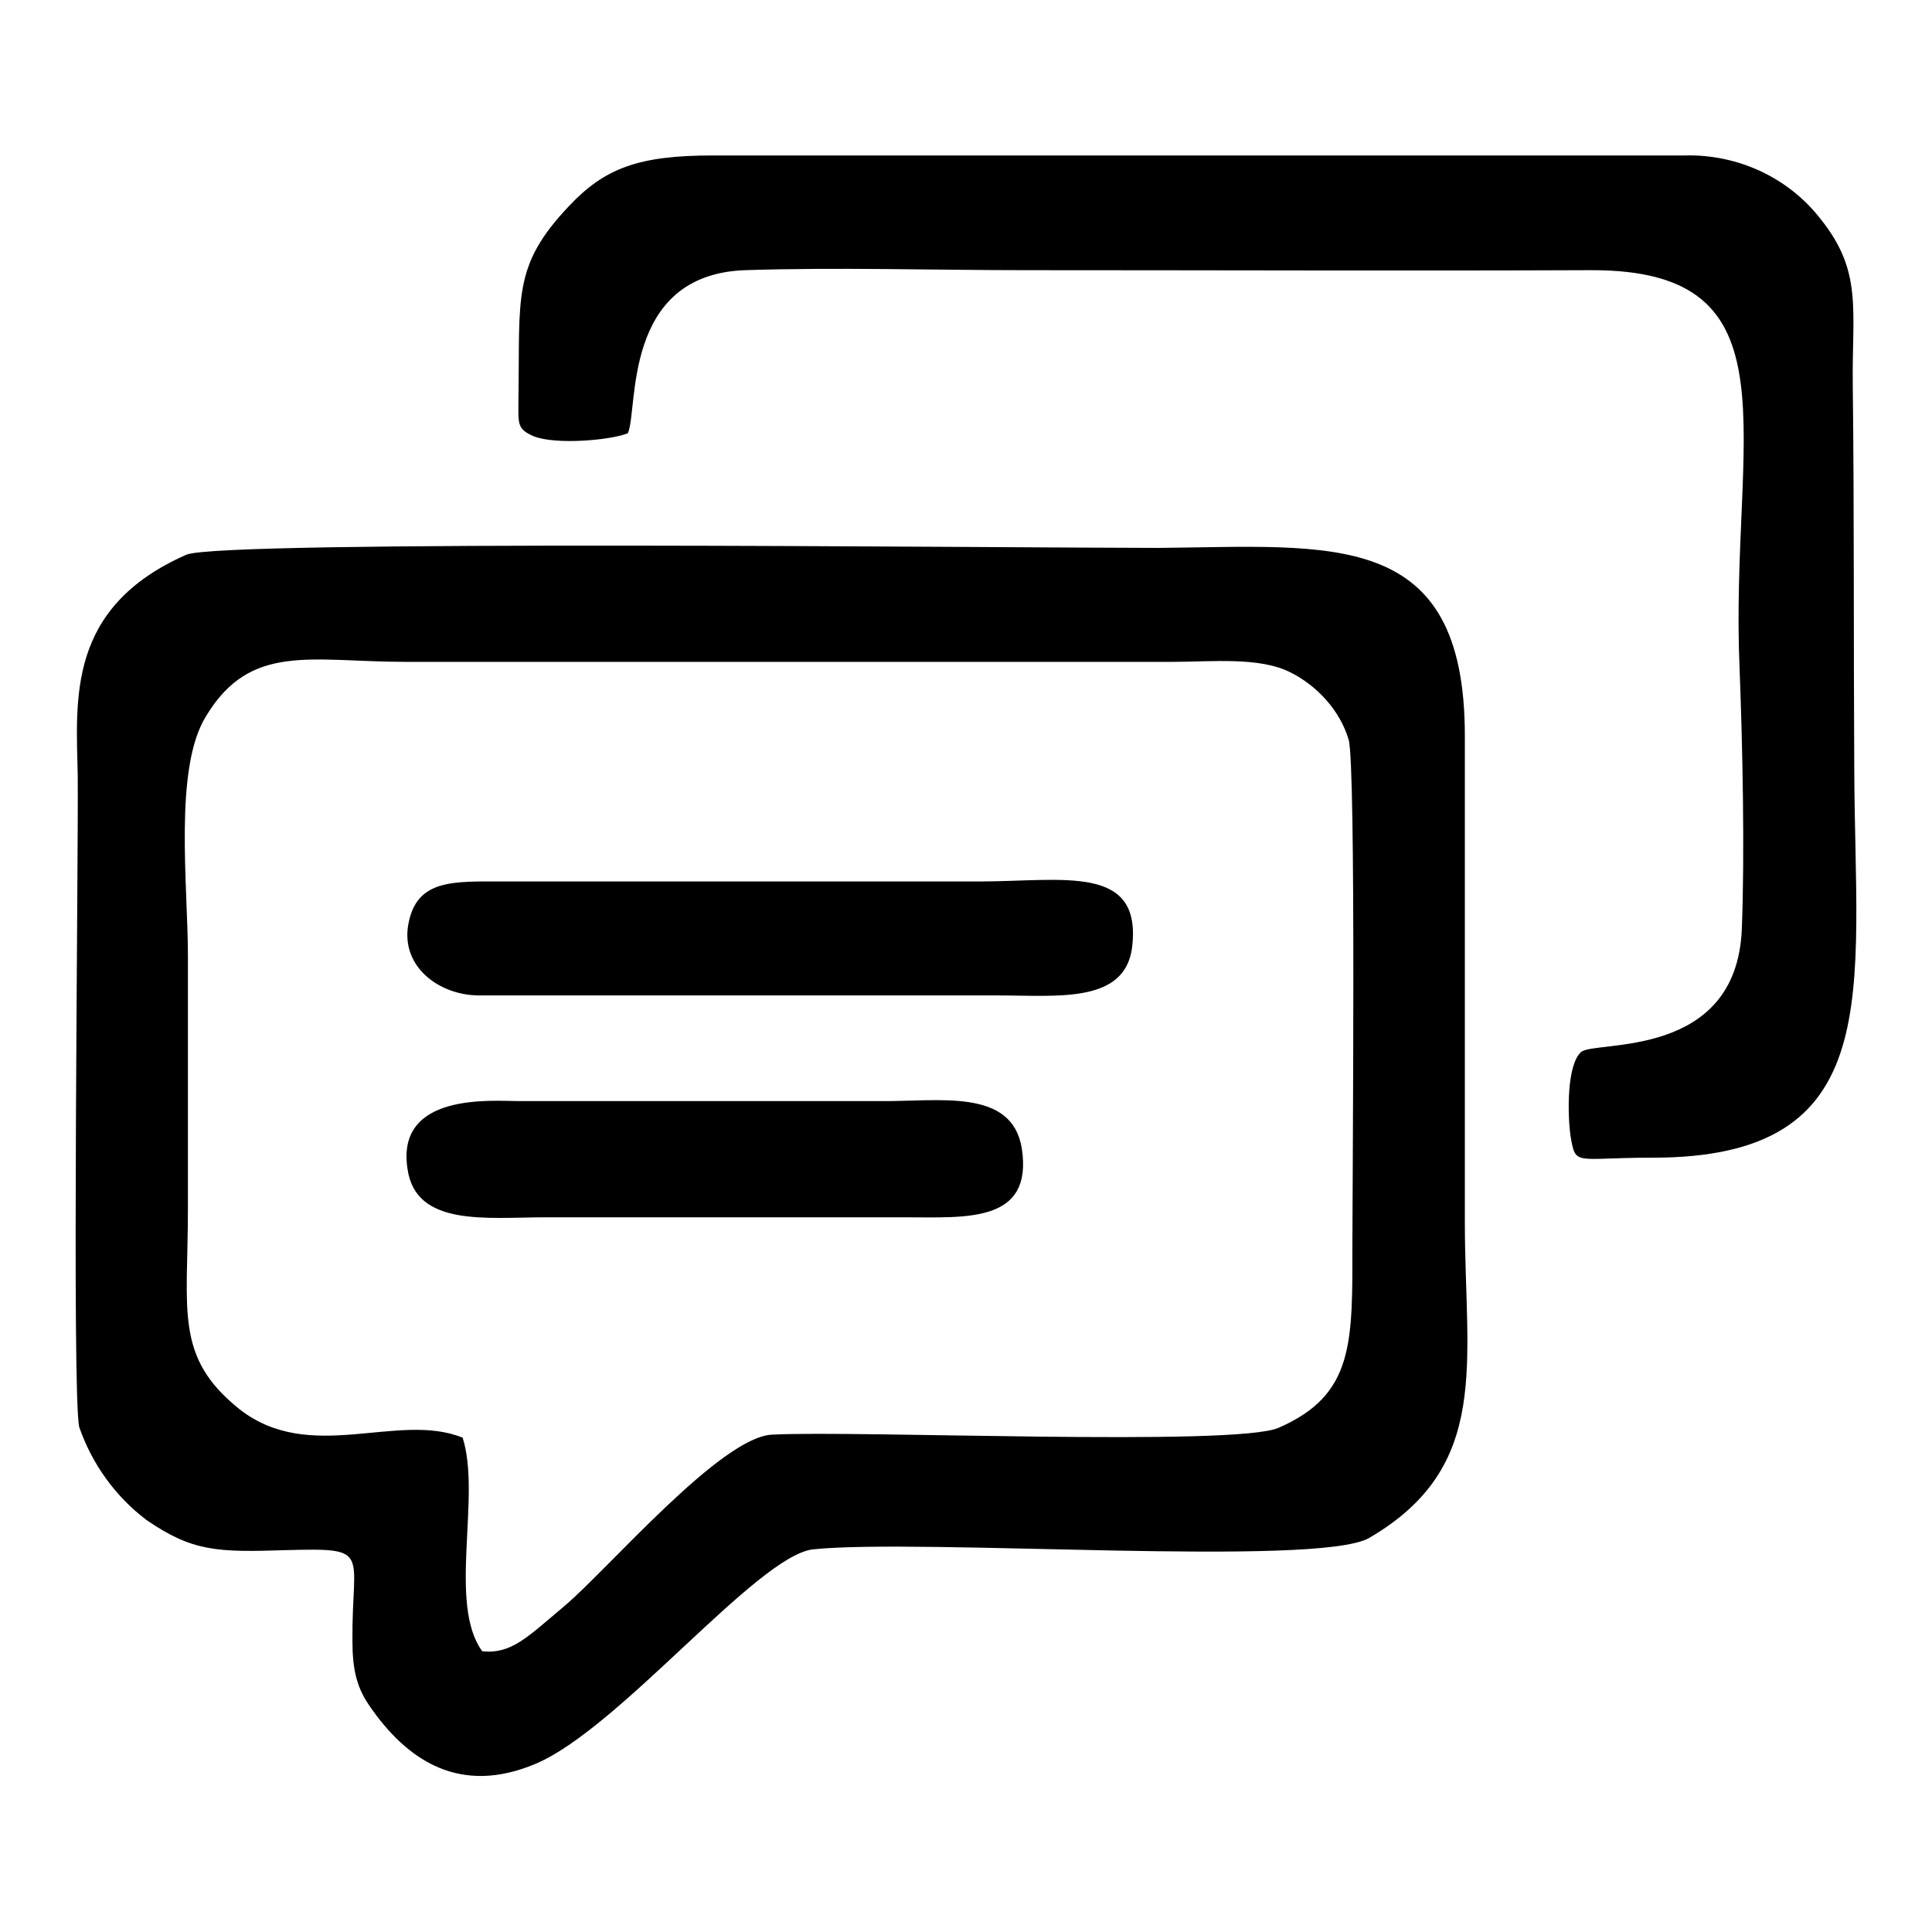
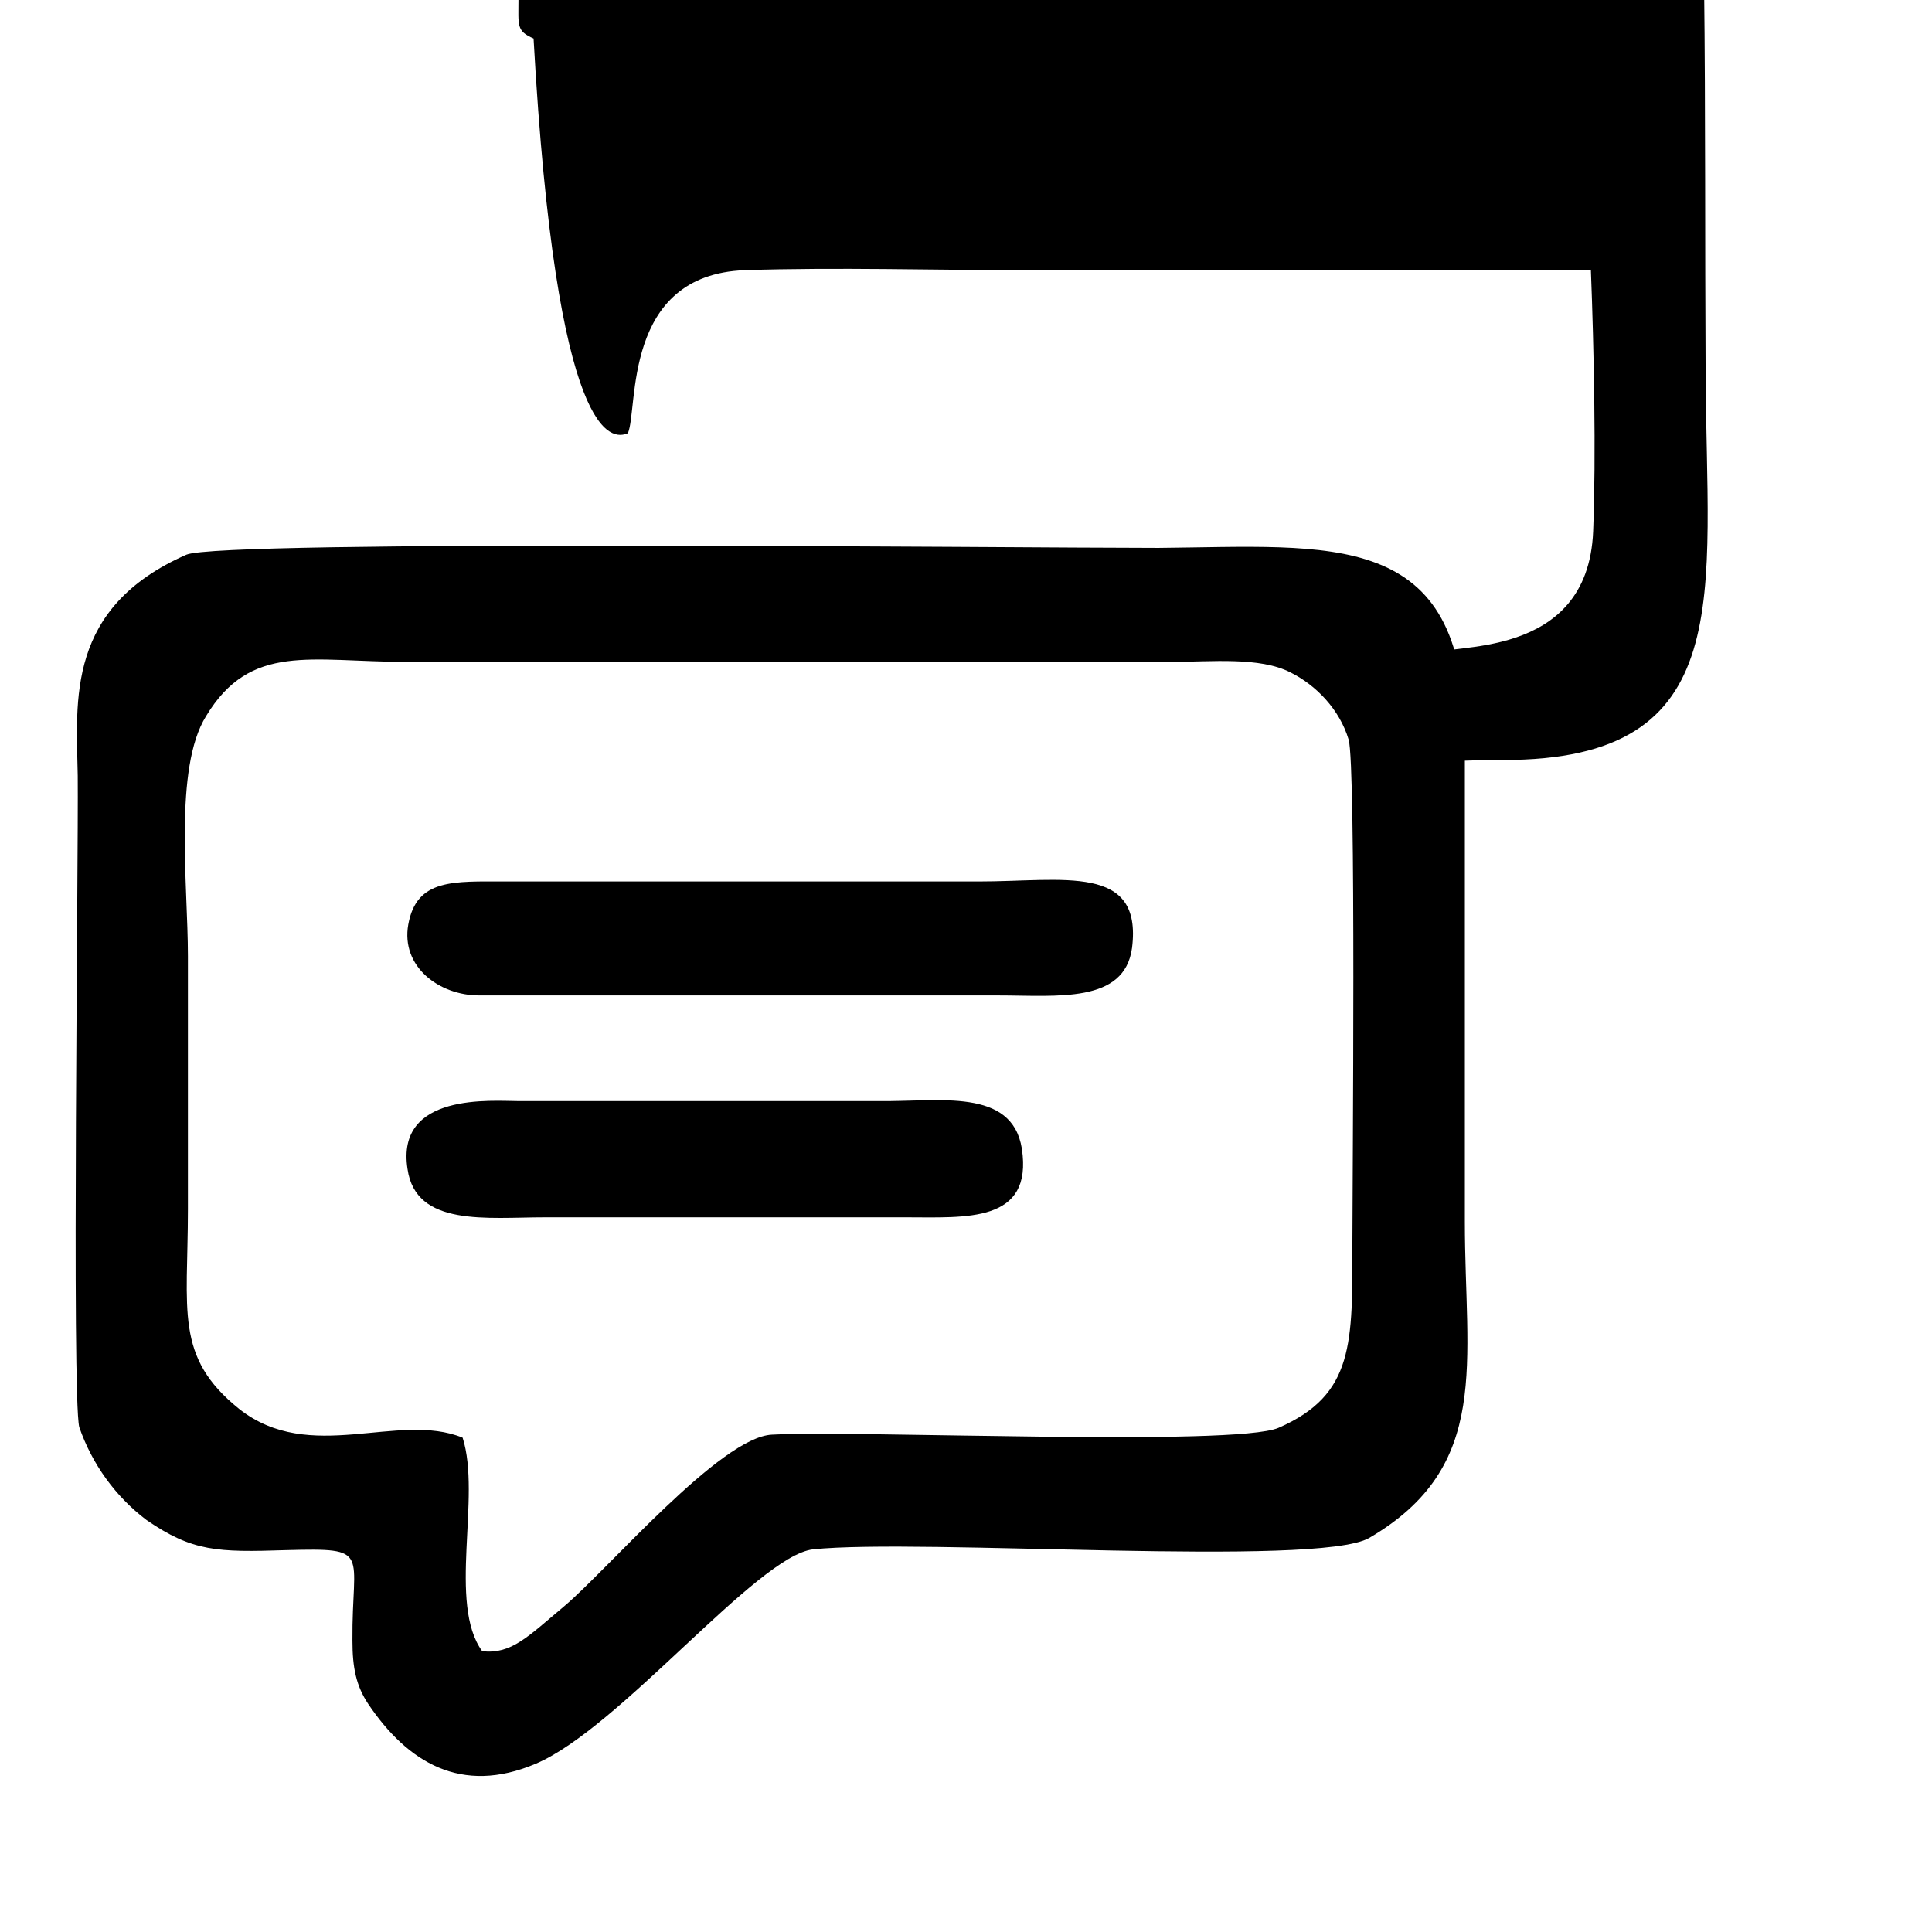
<svg xmlns="http://www.w3.org/2000/svg" version="1.1" x="0px" y="0px" viewBox="0 0 256 256" enable-background="new 0 0 256 256" xml:space="preserve">
  <g>
-     <path fill="#000000" d="M63.9,218.8c-4.6-6.3-0.1-20.5-2.6-28.3c-8.6-3.5-20.2,3.6-29.6-3.8c-8.6-6.9-6.8-13-6.8-26.5v-33.5 c0-9.4-1.9-24.9,2.4-31.8c5.9-9.8,13.9-7.2,26.5-7.2h101.5c5.2,0,11.6-0.7,15.7,1.4c3.4,1.7,6.5,4.9,7.7,8.9 c1,3.3,0.5,58.5,0.5,66.6c0,13.3,0.3,20.2-9.8,24.6c-5.9,2.5-55.7,0.3-67.1,0.9c-6.8,0.3-21.7,17.8-27.5,22.7 C69.9,216.9,67.8,219.2,63.9,218.8L63.9,218.8z M24.7,73.5c-15.9,7-14.6,19.2-14.4,29.3c0.1,11.6-0.8,82,0.2,86.3 c1.7,4.9,4.8,9.2,8.9,12.3c6.1,4.2,9.4,4.3,18.5,4c11.5-0.3,8.7,0.1,8.8,12c0,3.6,0.5,6,2.1,8.4c5.2,7.7,12.3,12.1,22.2,7.9 c11.1-4.7,29.3-27.5,36.7-28.4c14.3-1.5,66.8,2.4,73.7-1.5c16.3-9.5,12.7-23.2,12.7-41.9V97.5c0-27.6-17.6-25.1-40.6-24.9 C133.8,72.6,29.3,71.5,24.7,73.5L24.7,73.5z M83.2,57.4c1.4-3.2-0.8-21,15.5-21.6c12.1-0.4,25.1,0,37.1,0c25.1,0,50,0.1,75,0 c27.9-0.1,18.4,22,19.7,52.7c0.4,10.3,0.7,24.5,0.3,34.6c-0.7,17.4-19.5,14.7-21.3,16.3c-1.9,1.7-1.8,8.2-1.4,11.1 c0.7,4.1,0.5,2.9,10.7,2.9c31.5,0.1,27-21.9,26.9-51.5c-0.1-17,0-34.1-0.2-51.1c-0.1-9.8,1.3-14.8-4.2-21.7 c-4.3-5.6-11.1-8.7-18.1-8.5H94.4c-9.8,0-14.3,1.7-19,6.7c-7.5,7.9-6.5,12-6.7,25.3c0,3.5-0.3,4.2,2,5.2 C73.7,59,81.1,58.3,83.2,57.4z M63.5,131.9h68.8c7.8,0,16.7,1.1,17.7-6.3c1.4-11.2-9.1-8.8-20.3-8.8H67c-6.9,0-11.8-0.4-12.9,5.7 C53.1,128.1,58.2,131.9,63.5,131.9L63.5,131.9z M54,154.9c1.1,7.7,10.5,6.4,18.3,6.4H120c8,0,16.9,0.8,15.4-9.1 c-1.3-8.1-11-6.2-18.9-6.3H68.7C65.3,145.9,52.4,144.7,54,154.9L54,154.9z" />
+     <path fill="#000000" d="M63.9,218.8c-4.6-6.3-0.1-20.5-2.6-28.3c-8.6-3.5-20.2,3.6-29.6-3.8c-8.6-6.9-6.8-13-6.8-26.5v-33.5 c0-9.4-1.9-24.9,2.4-31.8c5.9-9.8,13.9-7.2,26.5-7.2h101.5c5.2,0,11.6-0.7,15.7,1.4c3.4,1.7,6.5,4.9,7.7,8.9 c1,3.3,0.5,58.5,0.5,66.6c0,13.3,0.3,20.2-9.8,24.6c-5.9,2.5-55.7,0.3-67.1,0.9c-6.8,0.3-21.7,17.8-27.5,22.7 C69.9,216.9,67.8,219.2,63.9,218.8L63.9,218.8z M24.7,73.5c-15.9,7-14.6,19.2-14.4,29.3c0.1,11.6-0.8,82,0.2,86.3 c1.7,4.9,4.8,9.2,8.9,12.3c6.1,4.2,9.4,4.3,18.5,4c11.5-0.3,8.7,0.1,8.8,12c0,3.6,0.5,6,2.1,8.4c5.2,7.7,12.3,12.1,22.2,7.9 c11.1-4.7,29.3-27.5,36.7-28.4c14.3-1.5,66.8,2.4,73.7-1.5c16.3-9.5,12.7-23.2,12.7-41.9V97.5c0-27.6-17.6-25.1-40.6-24.9 C133.8,72.6,29.3,71.5,24.7,73.5L24.7,73.5z M83.2,57.4c1.4-3.2-0.8-21,15.5-21.6c12.1-0.4,25.1,0,37.1,0c25.1,0,50,0.1,75,0 c0.4,10.3,0.7,24.5,0.3,34.6c-0.7,17.4-19.5,14.7-21.3,16.3c-1.9,1.7-1.8,8.2-1.4,11.1 c0.7,4.1,0.5,2.9,10.7,2.9c31.5,0.1,27-21.9,26.9-51.5c-0.1-17,0-34.1-0.2-51.1c-0.1-9.8,1.3-14.8-4.2-21.7 c-4.3-5.6-11.1-8.7-18.1-8.5H94.4c-9.8,0-14.3,1.7-19,6.7c-7.5,7.9-6.5,12-6.7,25.3c0,3.5-0.3,4.2,2,5.2 C73.7,59,81.1,58.3,83.2,57.4z M63.5,131.9h68.8c7.8,0,16.7,1.1,17.7-6.3c1.4-11.2-9.1-8.8-20.3-8.8H67c-6.9,0-11.8-0.4-12.9,5.7 C53.1,128.1,58.2,131.9,63.5,131.9L63.5,131.9z M54,154.9c1.1,7.7,10.5,6.4,18.3,6.4H120c8,0,16.9,0.8,15.4-9.1 c-1.3-8.1-11-6.2-18.9-6.3H68.7C65.3,145.9,52.4,144.7,54,154.9L54,154.9z" />
  </g>
</svg>